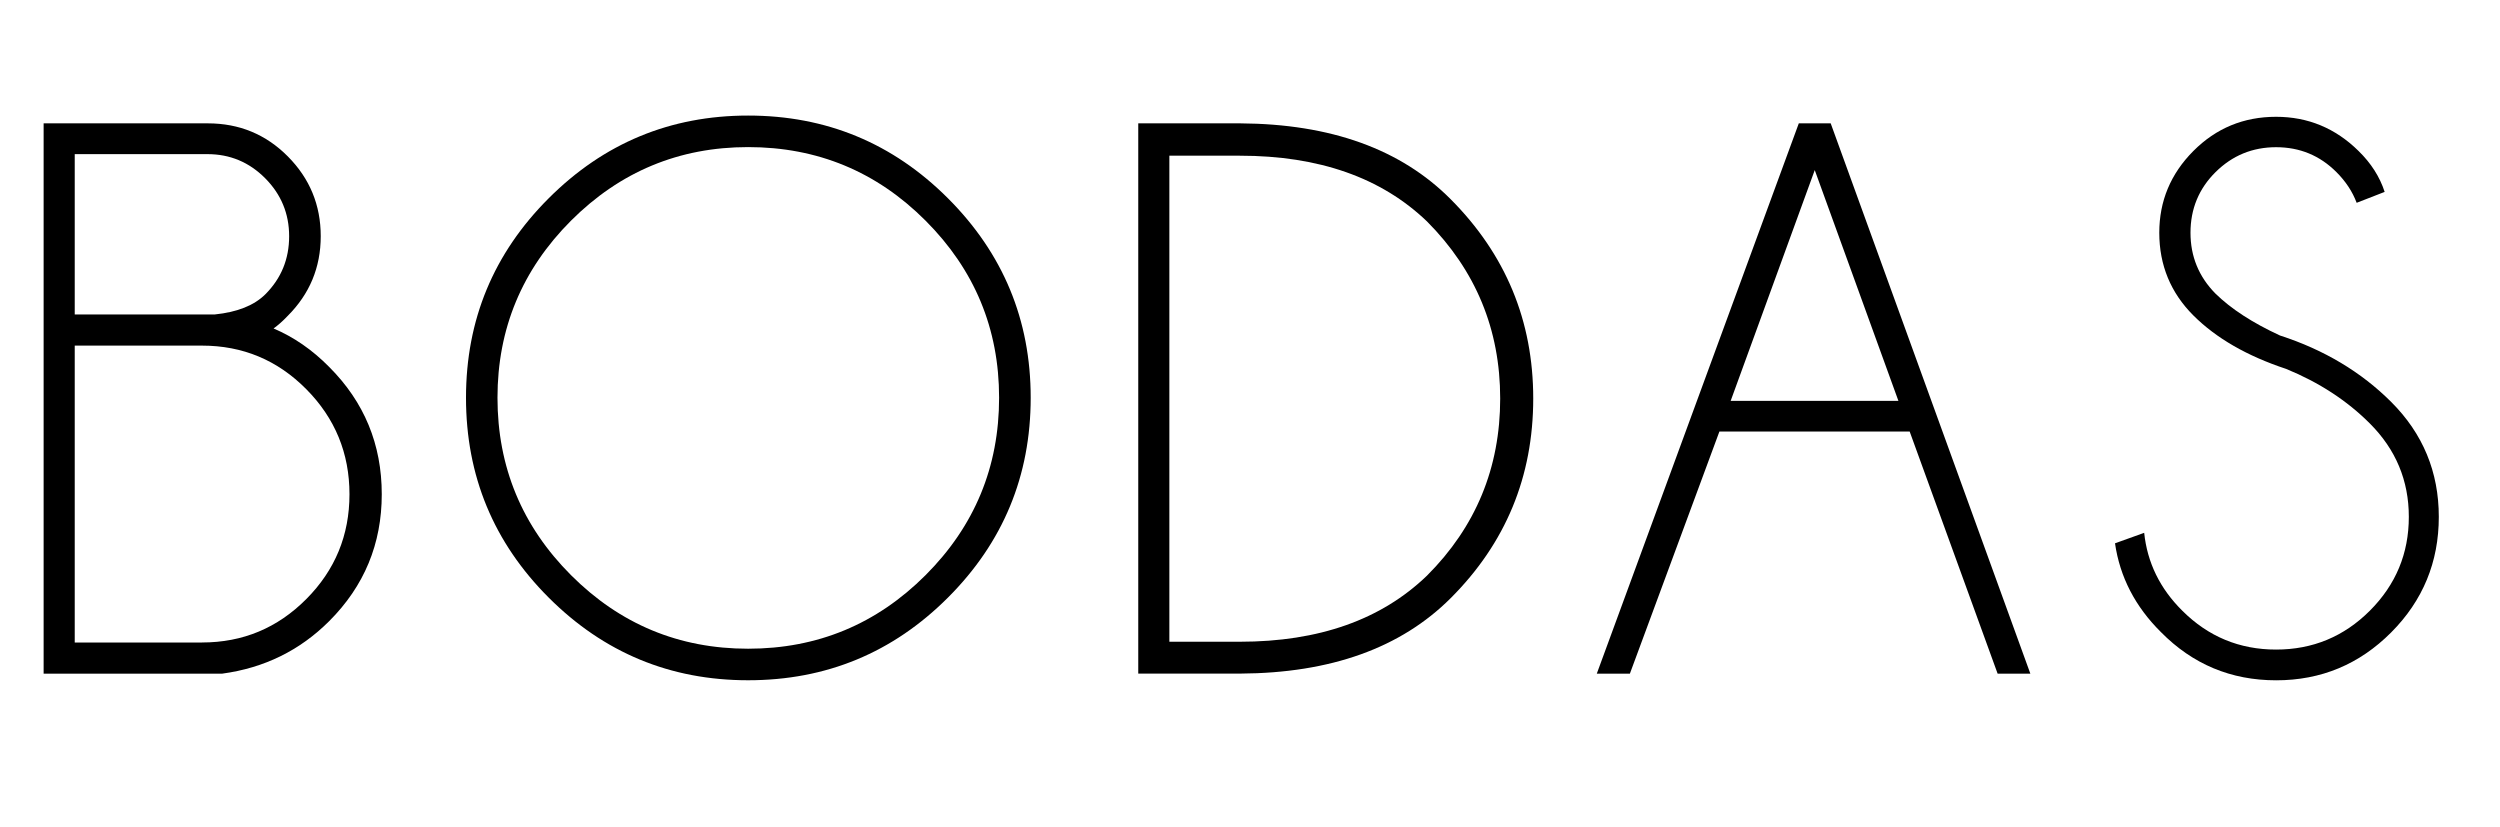
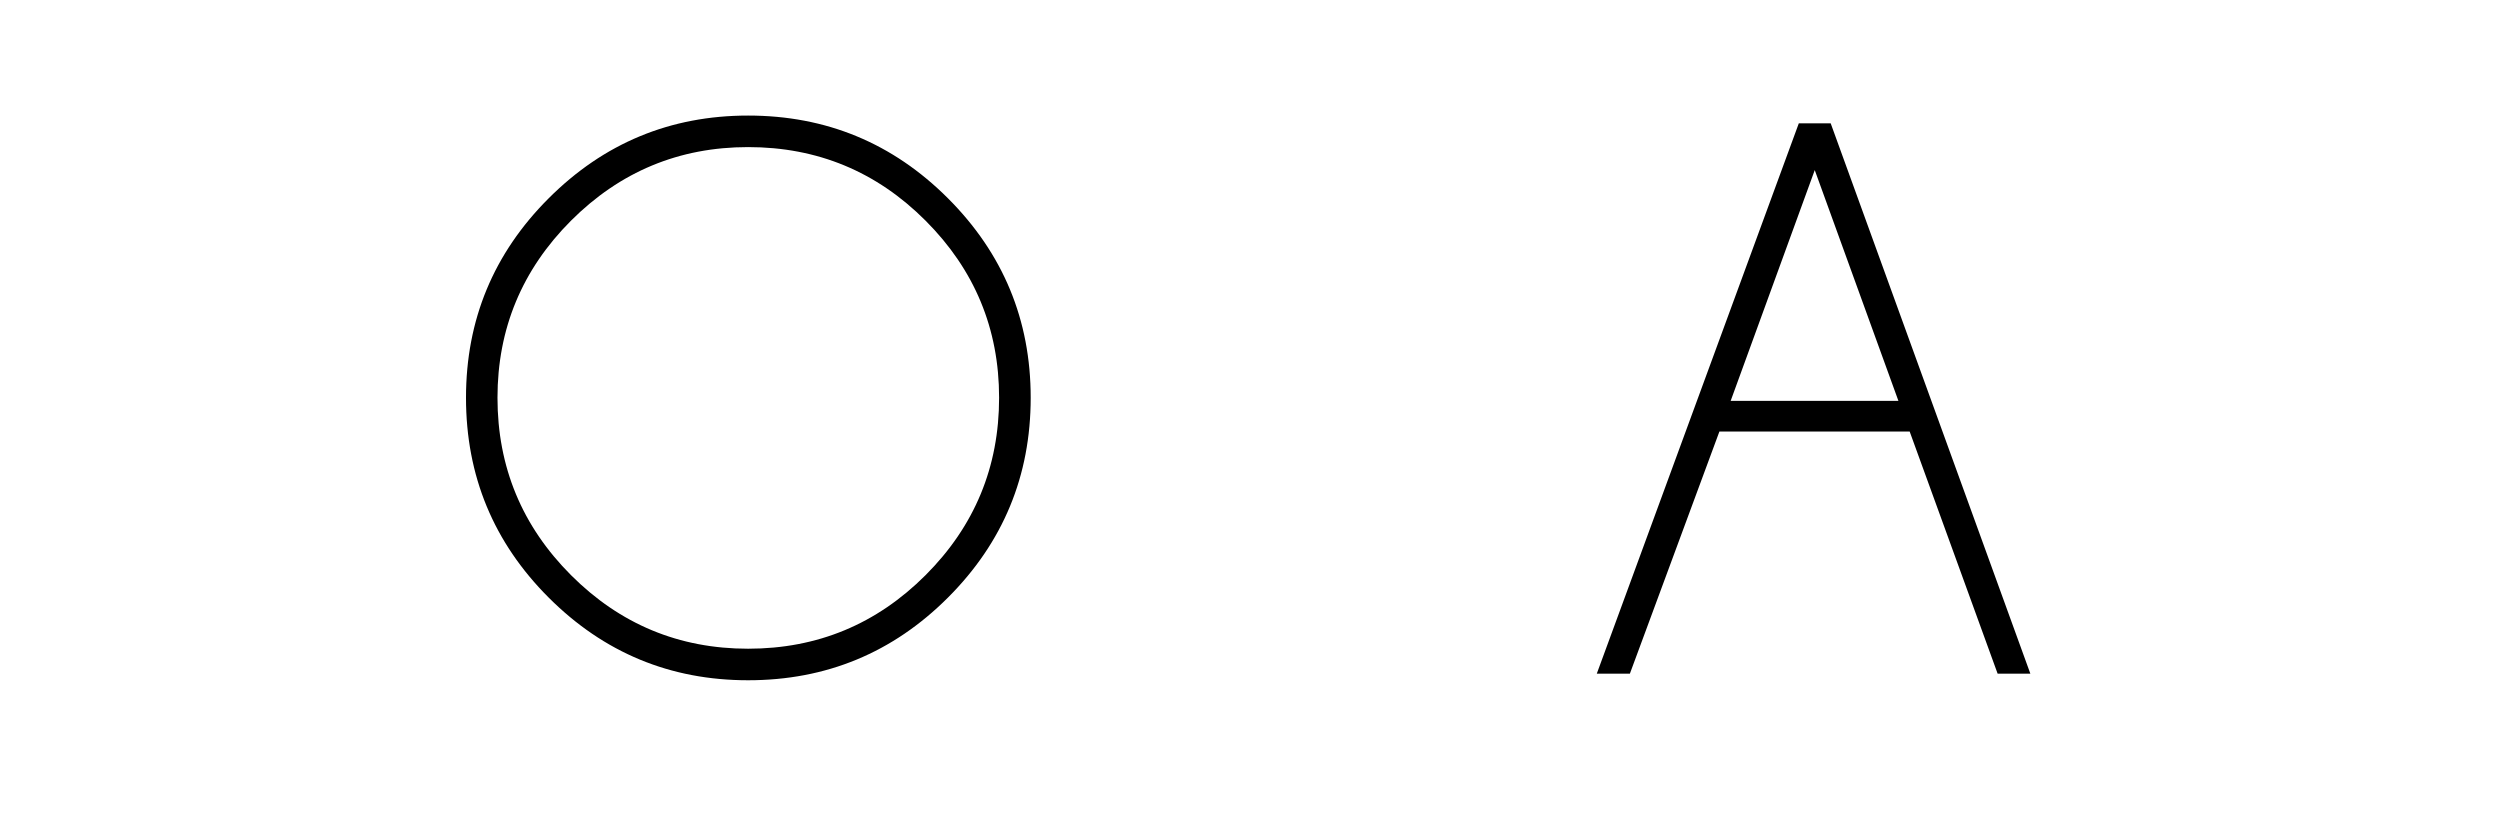
<svg xmlns="http://www.w3.org/2000/svg" version="1.1" x="0px" y="0px" width="46.534px" height="15.393px" viewBox="0 0 46.534 15.393" style="enable-background:new 0 0 46.534 15.393;" xml:space="preserve">
  <defs>
</defs>
  <g>
-     <path d="M5.092,6.114c0.377,0.16,0.722,0.398,1.036,0.717C6.78,7.483,7.106,8.272,7.106,9.2c0,0.922-0.326,1.709-0.978,2.361   c-0.546,0.546-1.21,0.872-1.992,0.978H0.812V2.296h3.057c0.584,0,1.081,0.205,1.489,0.616c0.408,0.411,0.612,0.905,0.612,1.485   S5.764,5.472,5.353,5.882C5.266,5.974,5.179,6.051,5.092,6.114z M1.391,2.869v2.984h2.608C4.419,5.81,4.732,5.684,4.94,5.477   c0.294-0.295,0.442-0.654,0.442-1.08c0-0.42-0.149-0.78-0.446-1.079S4.281,2.869,3.861,2.869H1.391z M3.76,11.959   c0.758,0,1.405-0.269,1.941-0.808C6.237,10.613,6.505,9.963,6.505,9.2S6.237,7.785,5.701,7.244C5.165,6.703,4.518,6.433,3.76,6.433   H1.391v5.527H3.76z" />
    <path d="M17.645,3.691c1.026,1.026,1.54,2.264,1.54,3.712c0,1.454-0.513,2.693-1.54,3.72c-1.026,1.026-2.266,1.539-3.72,1.539   c-1.449,0-2.686-0.513-3.712-1.539c-1.026-1.026-1.539-2.266-1.539-3.72c0-1.449,0.513-2.687,1.539-3.712   c1.026-1.026,2.264-1.54,3.712-1.54C15.379,2.151,16.619,2.665,17.645,3.691z M13.925,2.738c-1.285,0-2.383,0.457-3.296,1.369   C9.717,5.02,9.26,6.119,9.26,7.403c0,1.289,0.457,2.39,1.369,3.303c0.913,0.913,2.011,1.369,3.296,1.369   c1.29,0,2.391-0.457,3.303-1.369c0.913-0.913,1.369-2.014,1.369-3.303c0-1.285-0.457-2.383-1.369-3.296S15.215,2.738,13.925,2.738z   " />
-     <path d="M23.084,2.296c1.686,0.01,2.992,0.48,3.919,1.413c1.024,1.028,1.536,2.265,1.536,3.708c0,1.454-0.512,2.692-1.536,3.716   c-0.927,0.927-2.233,1.396-3.919,1.405h-1.897V2.296H23.084z M21.766,2.897v9.048h1.312c1.473,0,2.634-0.411,3.484-1.231   c0.908-0.908,1.362-2.007,1.362-3.296c0-1.284-0.454-2.383-1.362-3.296c-0.85-0.816-2.011-1.224-3.484-1.224H21.766z" />
    <path d="M34.076,2.296l3.716,10.243h-0.609l-1.637-4.506h-3.542l-1.666,4.506h-0.616l3.76-10.243H34.076z M35.336,7.461   l-1.557-4.295l-1.565,4.295H35.336z" />
-     <path d="M42.554,6.867c-0.729-0.241-1.305-0.573-1.728-0.996c-0.422-0.422-0.634-0.936-0.634-1.539   c0-0.589,0.211-1.096,0.634-1.521c0.423-0.425,0.936-0.637,1.54-0.637c0.594,0,1.105,0.212,1.536,0.637   c0.232,0.227,0.394,0.48,0.485,0.761l-0.521,0.203c-0.078-0.208-0.203-0.398-0.377-0.572c-0.309-0.309-0.683-0.463-1.123-0.463   s-0.815,0.155-1.126,0.463c-0.312,0.309-0.467,0.686-0.467,1.13c0,0.439,0.154,0.816,0.463,1.13   c0.29,0.285,0.691,0.546,1.203,0.782c0.821,0.266,1.512,0.679,2.072,1.239c0.589,0.589,0.884,1.301,0.884,2.137   c0,0.84-0.296,1.558-0.887,2.151c-0.592,0.594-1.305,0.891-2.141,0.891c-0.84,0-1.555-0.299-2.145-0.898   c-0.478-0.474-0.763-1.024-0.854-1.652l0.543-0.195c0.058,0.555,0.294,1.038,0.709,1.449c0.483,0.483,1.065,0.724,1.746,0.724   c0.681,0,1.263-0.241,1.746-0.724s0.725-1.065,0.725-1.746c0-0.676-0.242-1.255-0.725-1.738   C43.687,7.457,43.167,7.118,42.554,6.867z" />
  </g>
</svg>